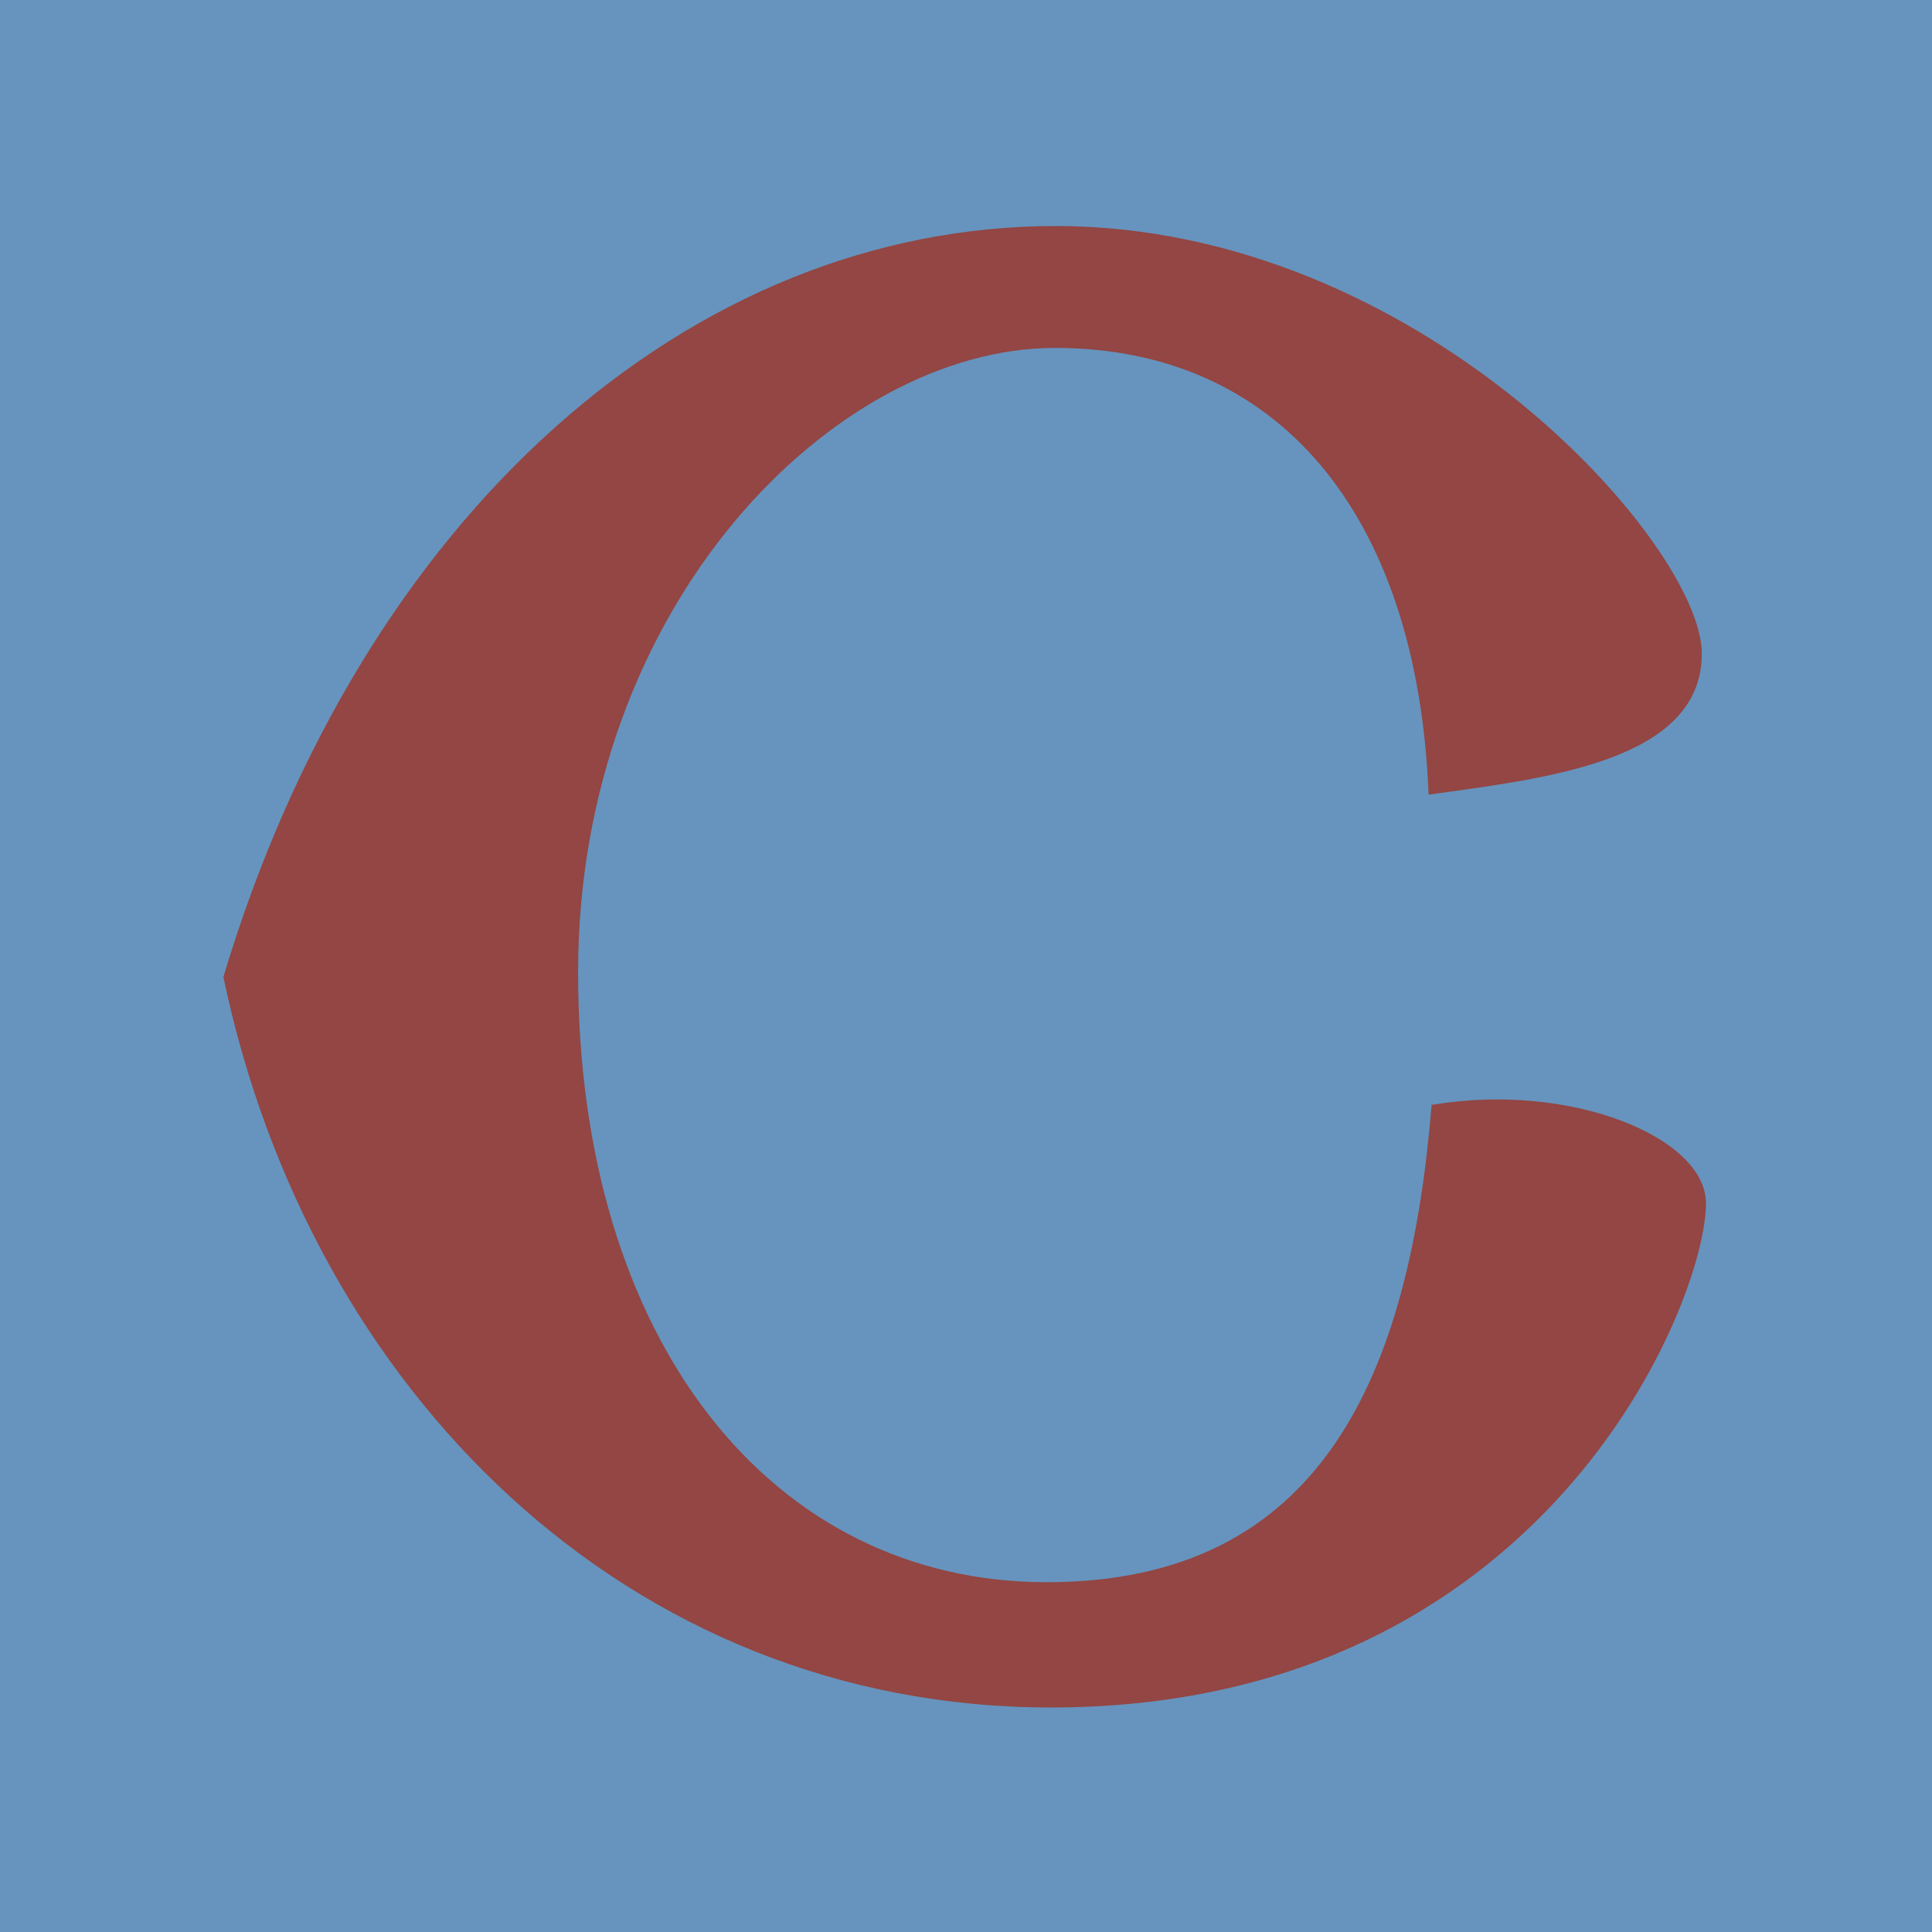
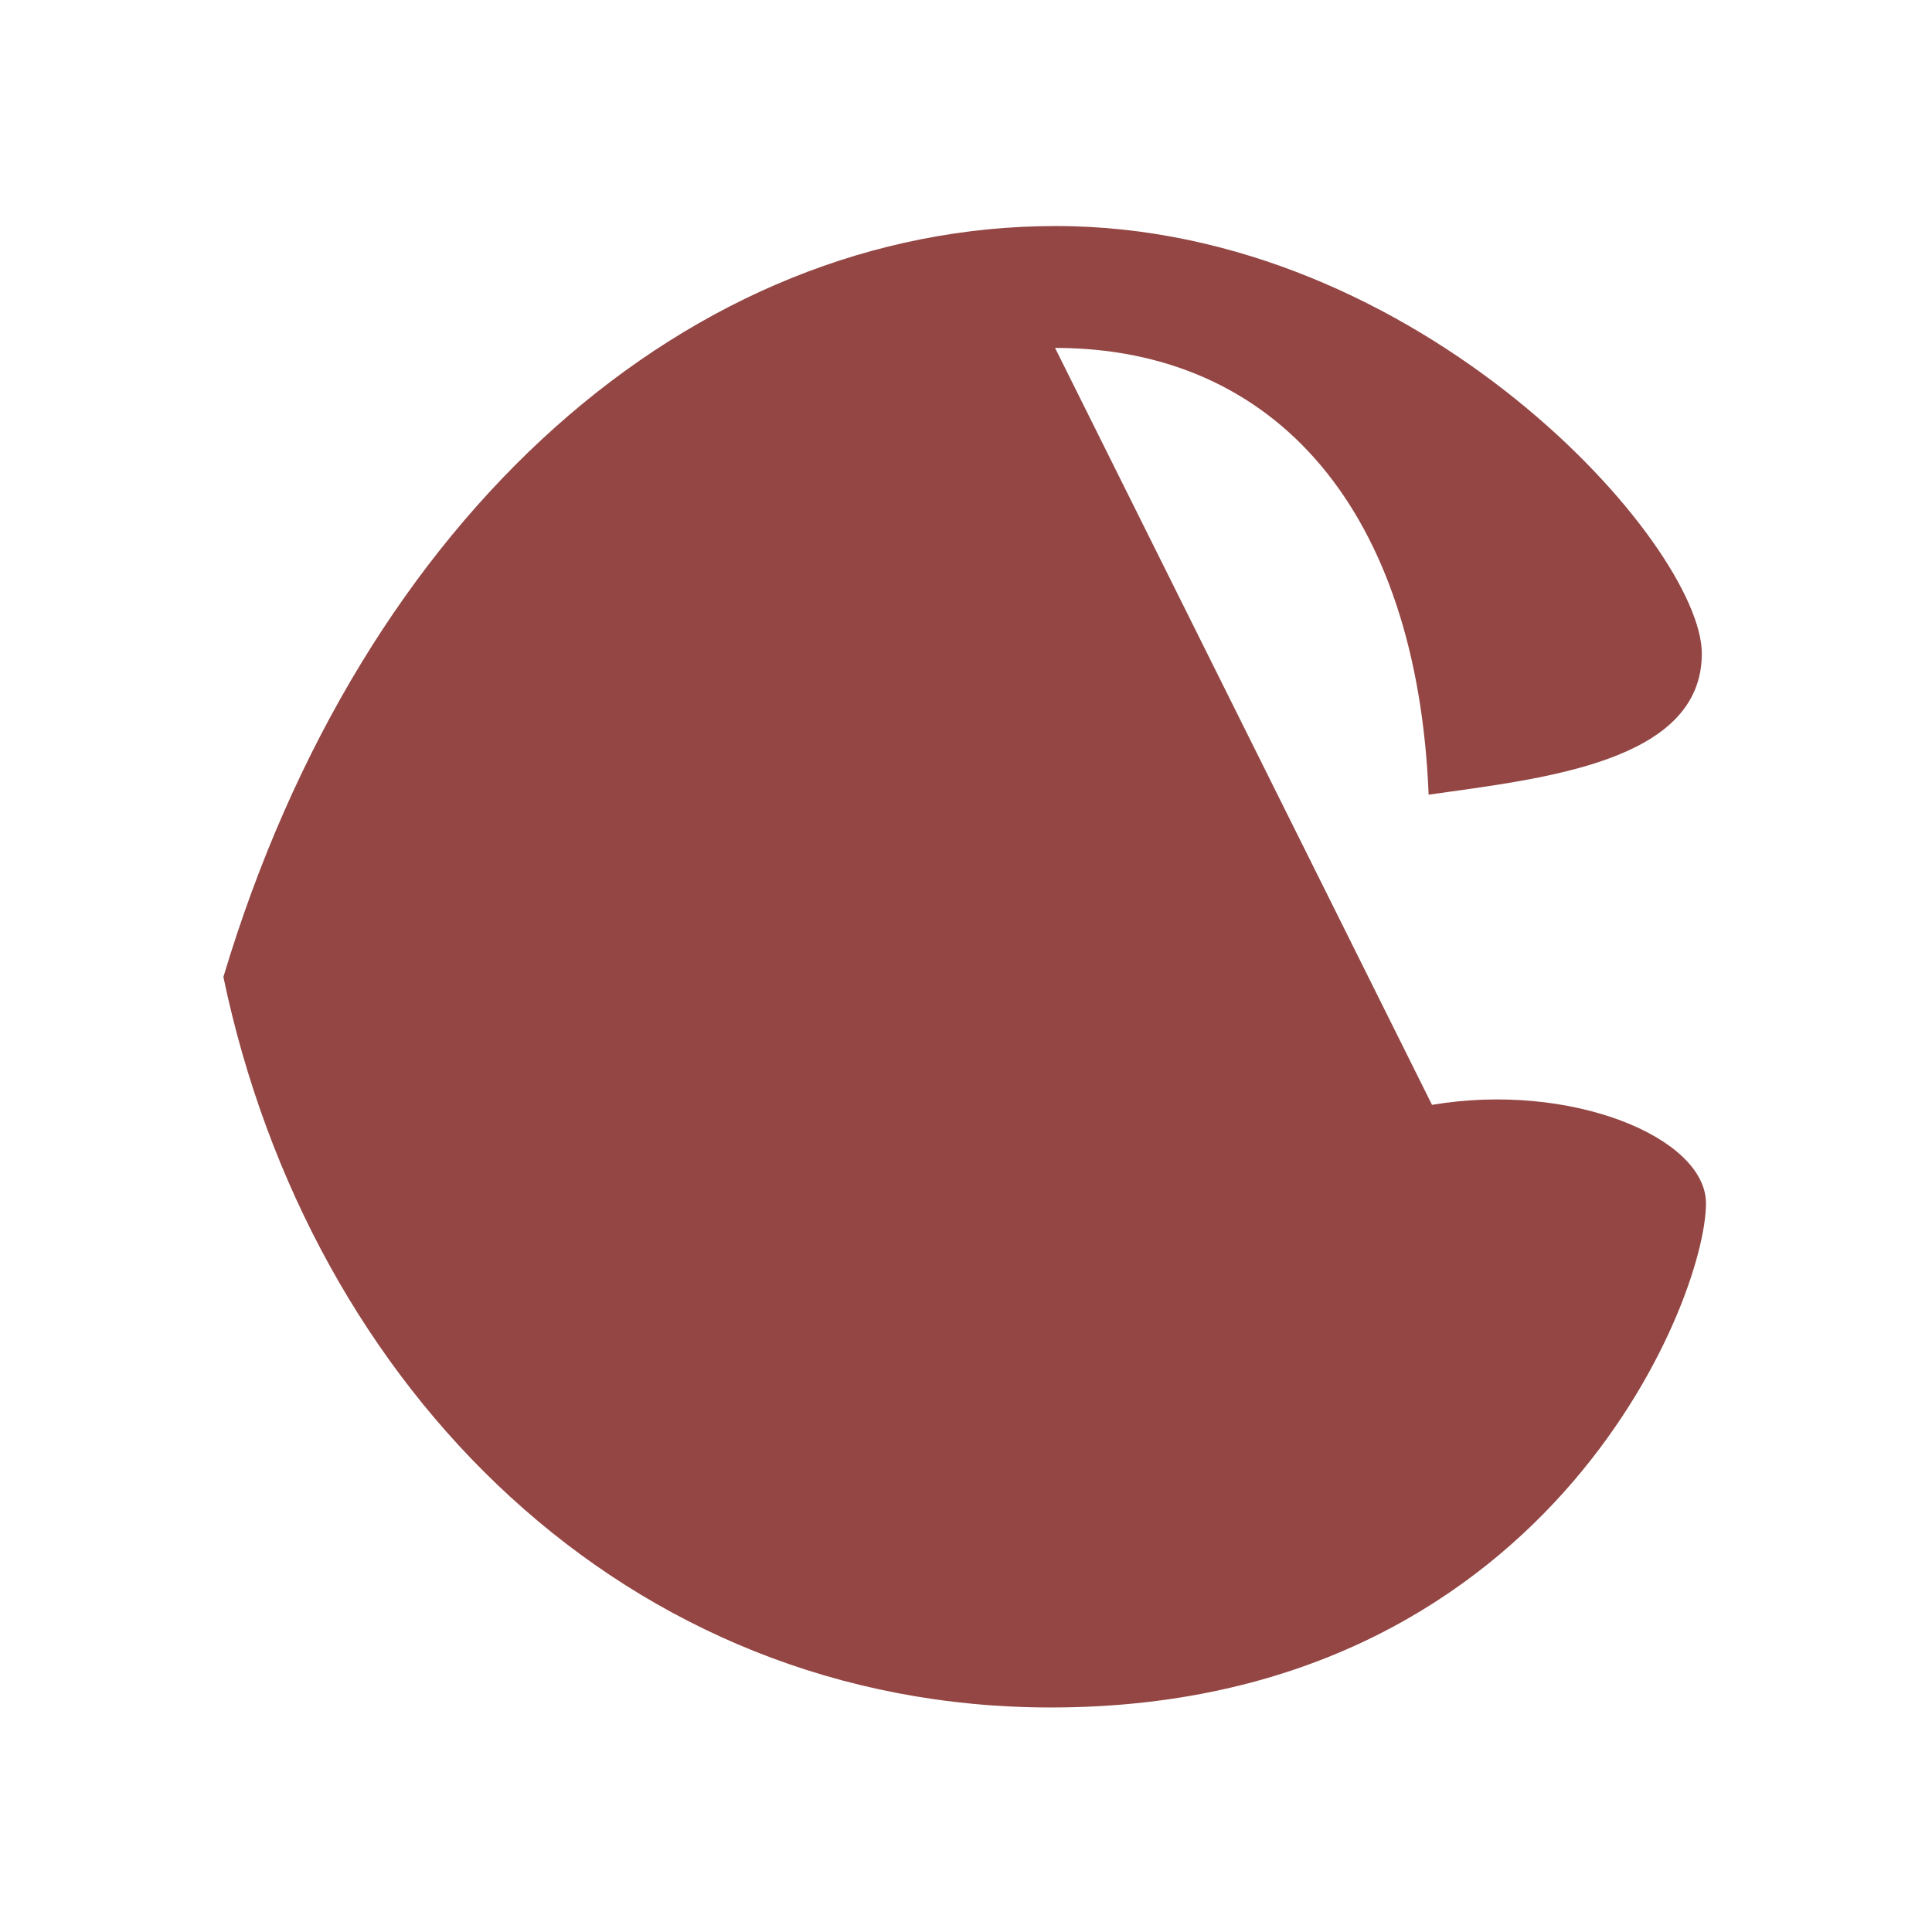
<svg xmlns="http://www.w3.org/2000/svg" version="1.1" width="512" height="512">
  <svg id="SvgjsSvg1001" version="1.1" viewBox="0 0 512 512">
    <defs>
      <style>
      .st0 {
        fill: #934643;
      }

      .st1 {
        fill: #6694be;
      }
    </style>
    </defs>
-     <rect class="st1" width="512" height="512" />
-     <path class="st0" d="M379.5,292.8c36.7-6.2,72.6,8.6,72.6,26.1,0,26.1-42.7,133.6-173.6,133.6-112.3,0-196.4-84.1-219.3-193.6,36.9-123.1,124-199,220.6-199s171.2,84.5,171.2,113.3-42.1,33.1-72.4,37.4c-3-75.2-40.5-118.4-99-118.4s-126.4,68.2-126.4,165.5,51,161.6,124.2,161.6,96.2-55.3,102-126.6" />
+     <path class="st0" d="M379.5,292.8c36.7-6.2,72.6,8.6,72.6,26.1,0,26.1-42.7,133.6-173.6,133.6-112.3,0-196.4-84.1-219.3-193.6,36.9-123.1,124-199,220.6-199s171.2,84.5,171.2,113.3-42.1,33.1-72.4,37.4c-3-75.2-40.5-118.4-99-118.4" />
  </svg>
  <style>@media (prefers-color-scheme: light) { :root { filter: none; } }
@media (prefers-color-scheme: dark) { :root { filter: none; } }
</style>
</svg>